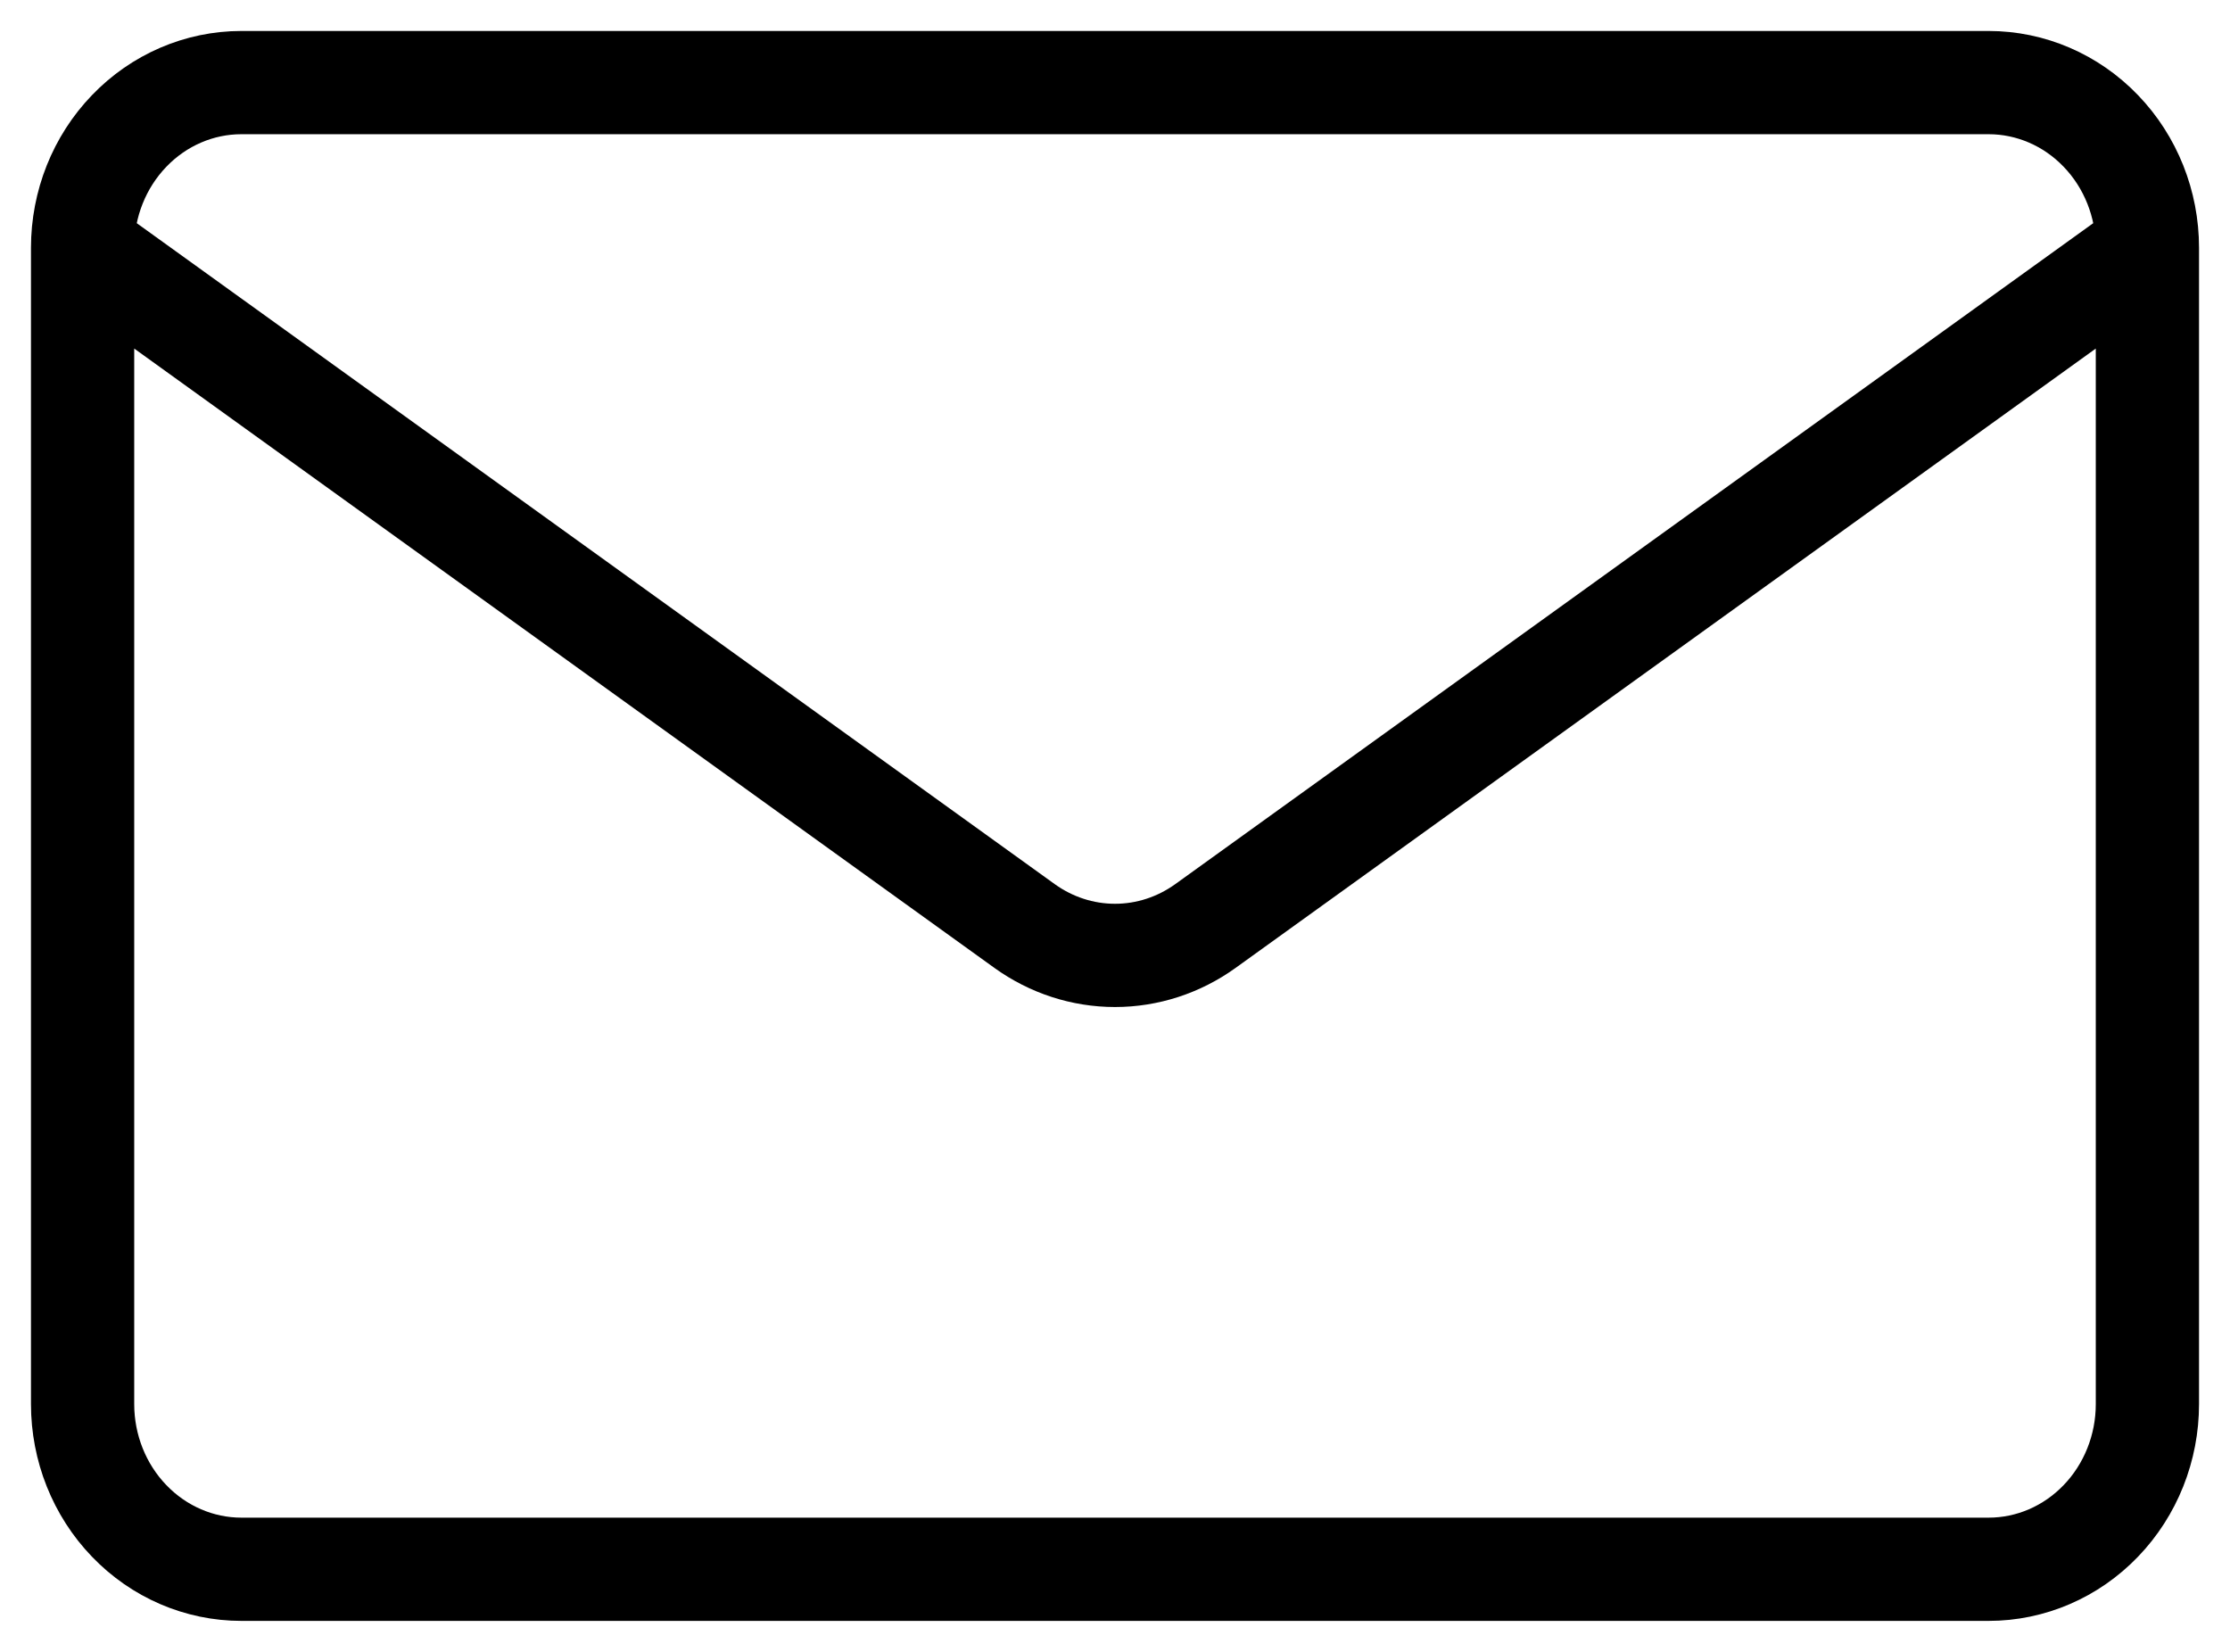
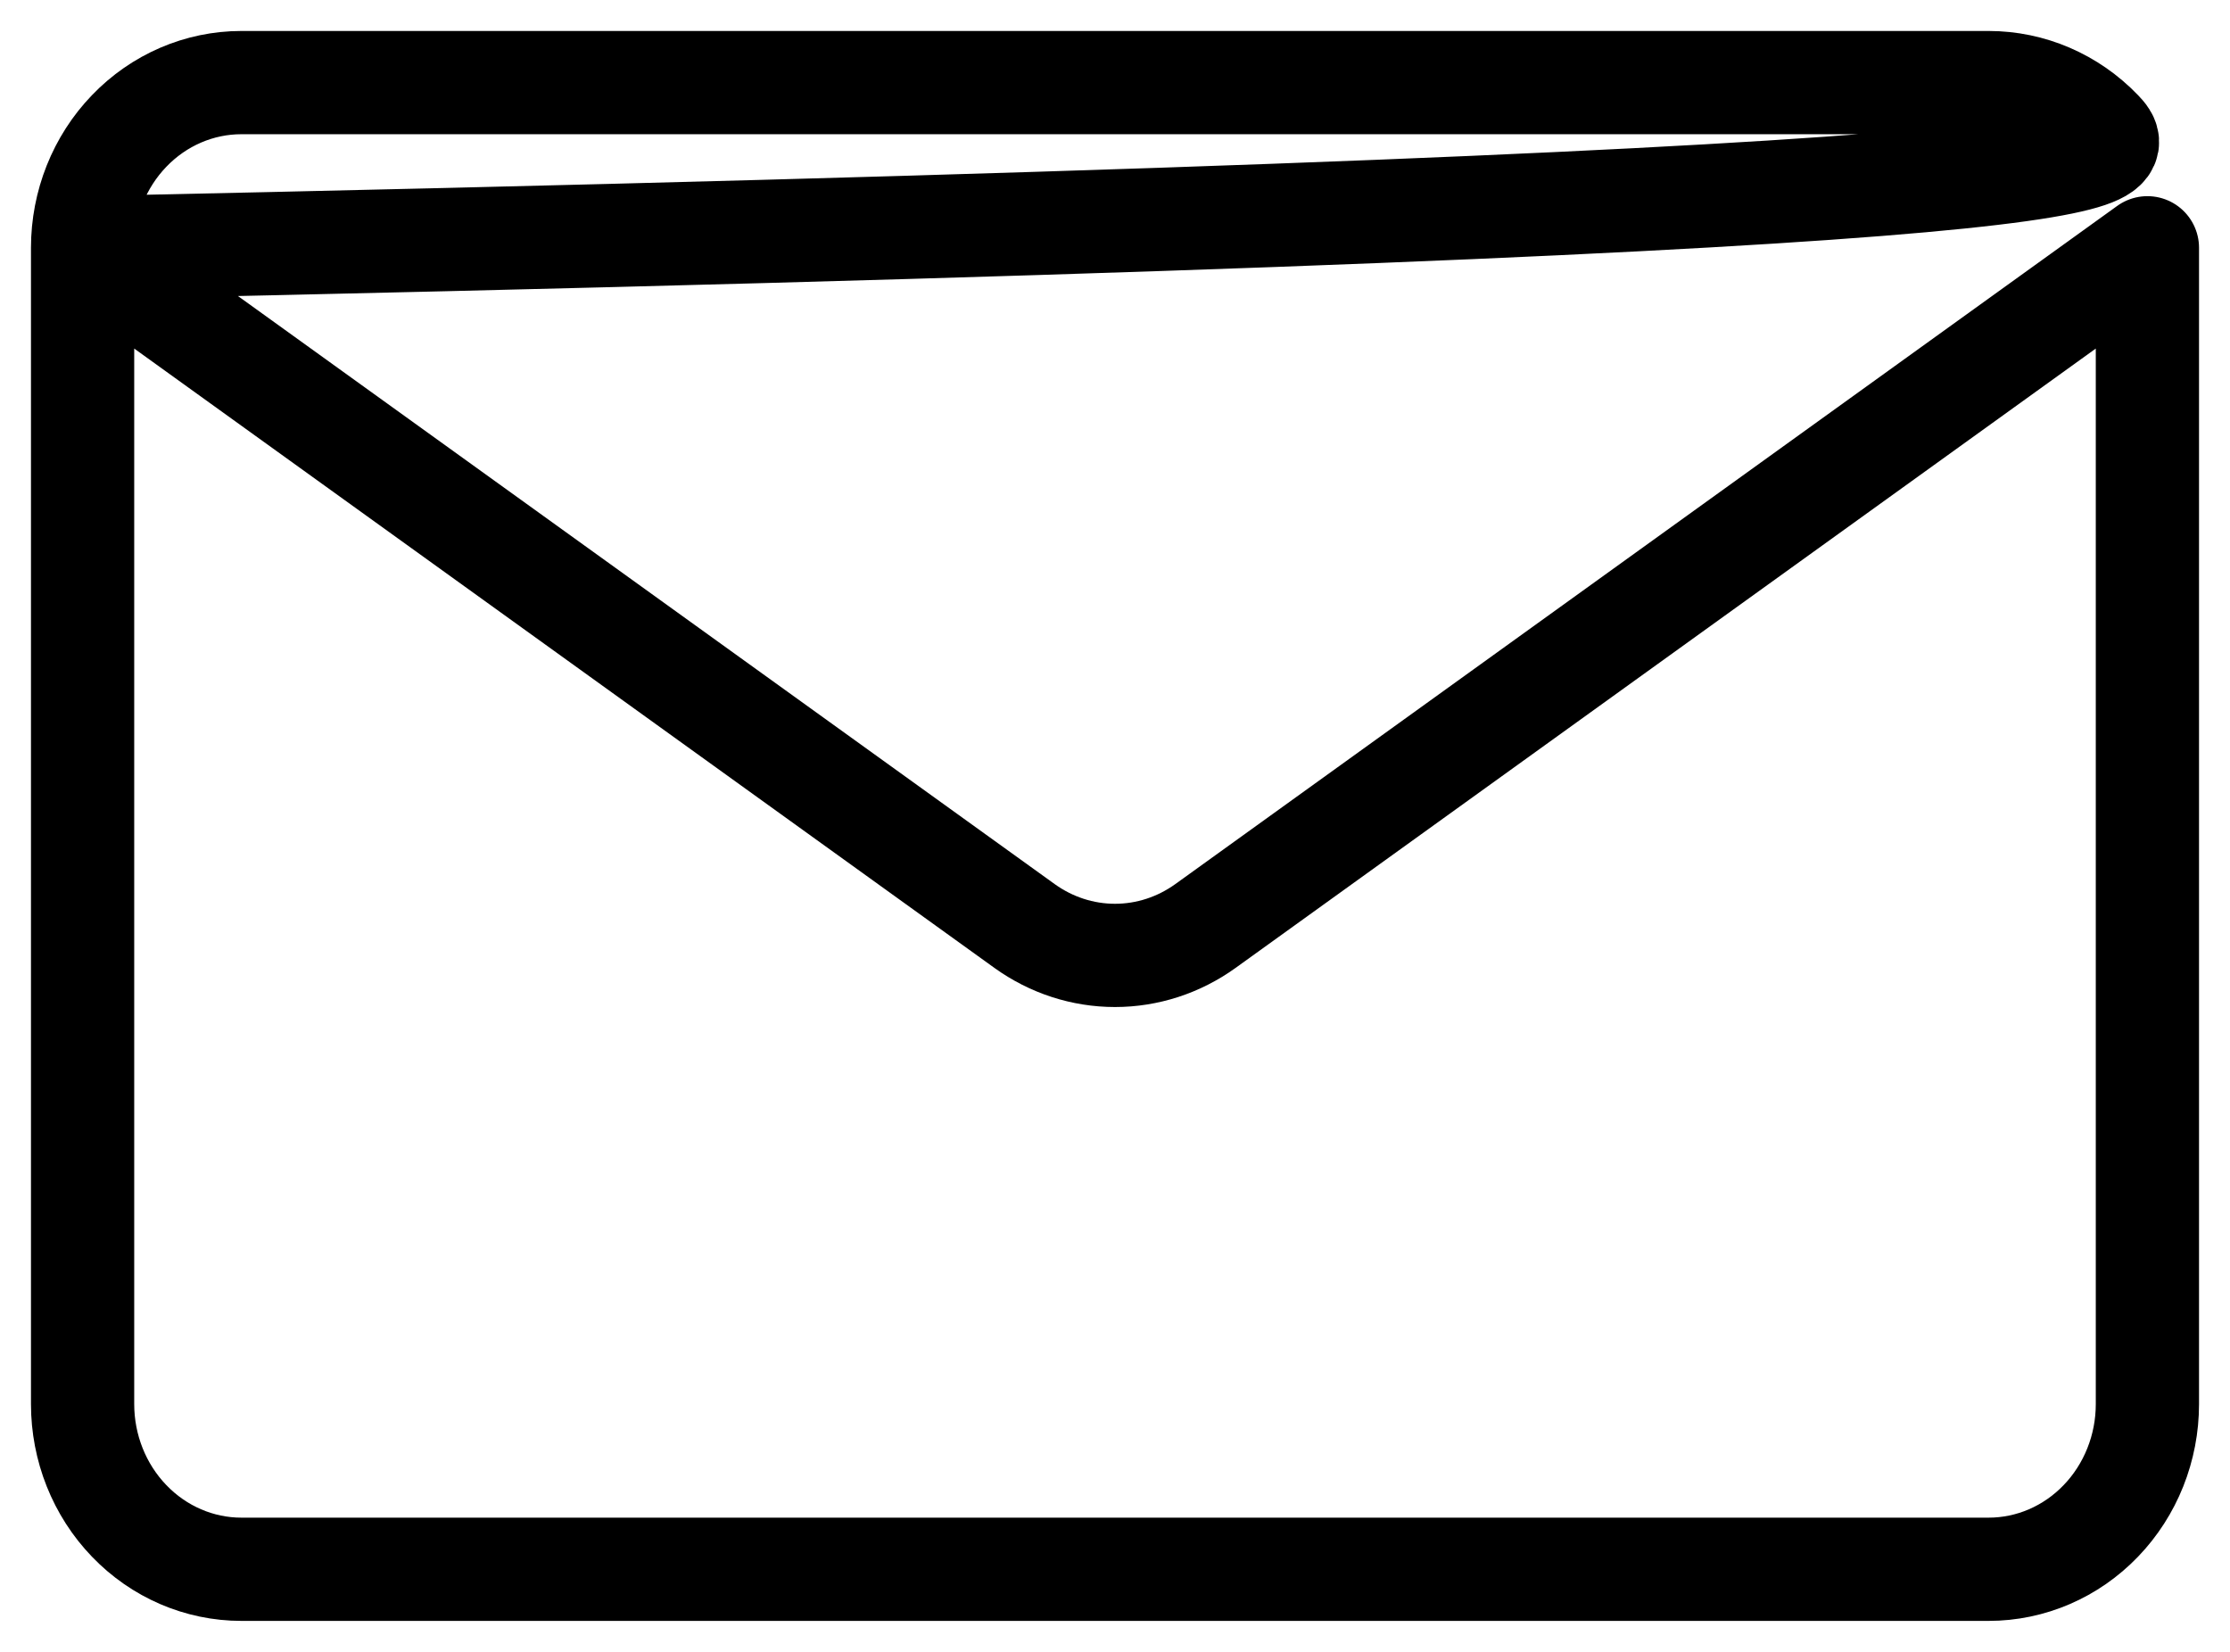
<svg xmlns="http://www.w3.org/2000/svg" width="54" height="40" viewBox="0 0 54 40" fill="none">
-   <path d="M52 6V34C52 35.061 51.595 36.078 50.873 36.828C50.152 37.579 49.174 38 48.154 38H5.846C4.826 38 3.848 37.579 3.127 36.828C2.405 36.078 2 35.061 2 34V6M52 6C52 4.939 51.595 3.922 50.873 3.172C50.152 2.421 49.174 2 48.154 2H5.846C4.826 2 3.848 2.421 3.127 3.172C2.405 3.922 2 4.939 2 6M52 6L29.189 22.424C28.545 22.887 27.782 23.135 27 23.135C26.218 23.135 25.455 22.887 24.811 22.424L2 6" stroke="black" stroke-width="2.5" stroke-linecap="round" stroke-linejoin="round" />
+   <path d="M52 6V34C52 35.061 51.595 36.078 50.873 36.828C50.152 37.579 49.174 38 48.154 38H5.846C4.826 38 3.848 37.579 3.127 36.828C2.405 36.078 2 35.061 2 34V6C52 4.939 51.595 3.922 50.873 3.172C50.152 2.421 49.174 2 48.154 2H5.846C4.826 2 3.848 2.421 3.127 3.172C2.405 3.922 2 4.939 2 6M52 6L29.189 22.424C28.545 22.887 27.782 23.135 27 23.135C26.218 23.135 25.455 22.887 24.811 22.424L2 6" stroke="black" stroke-width="2.5" stroke-linecap="round" stroke-linejoin="round" />
</svg>